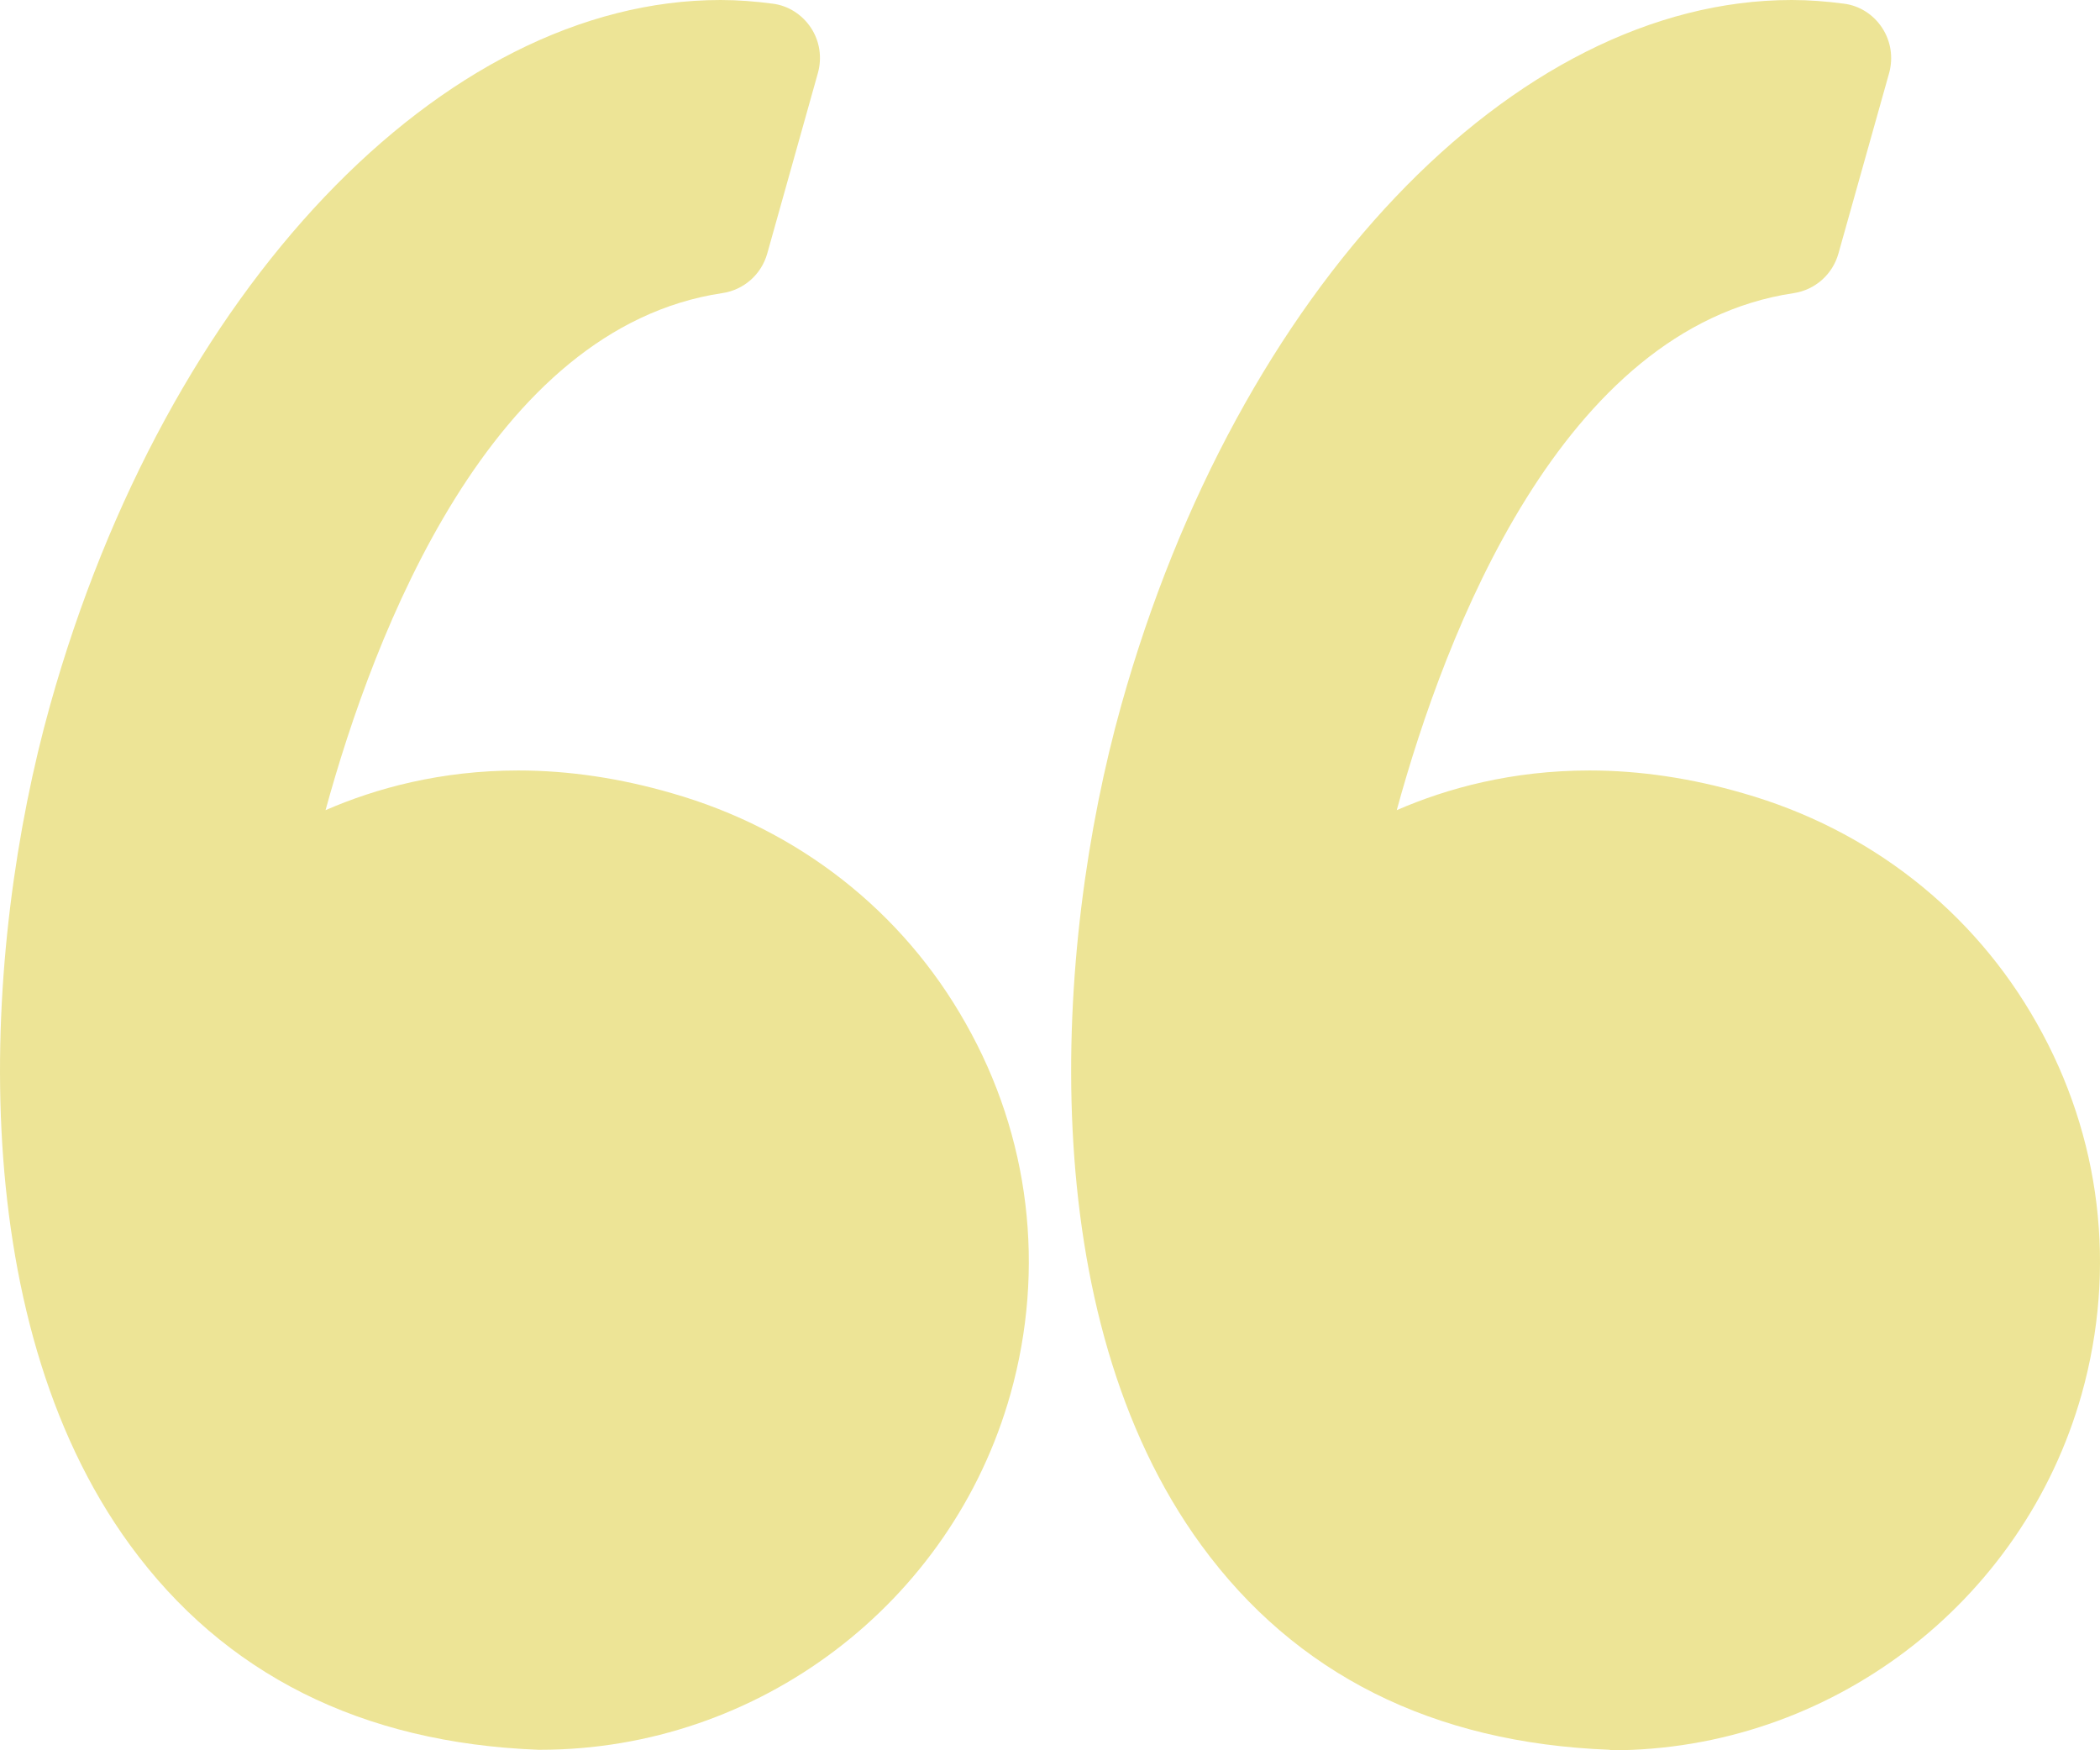
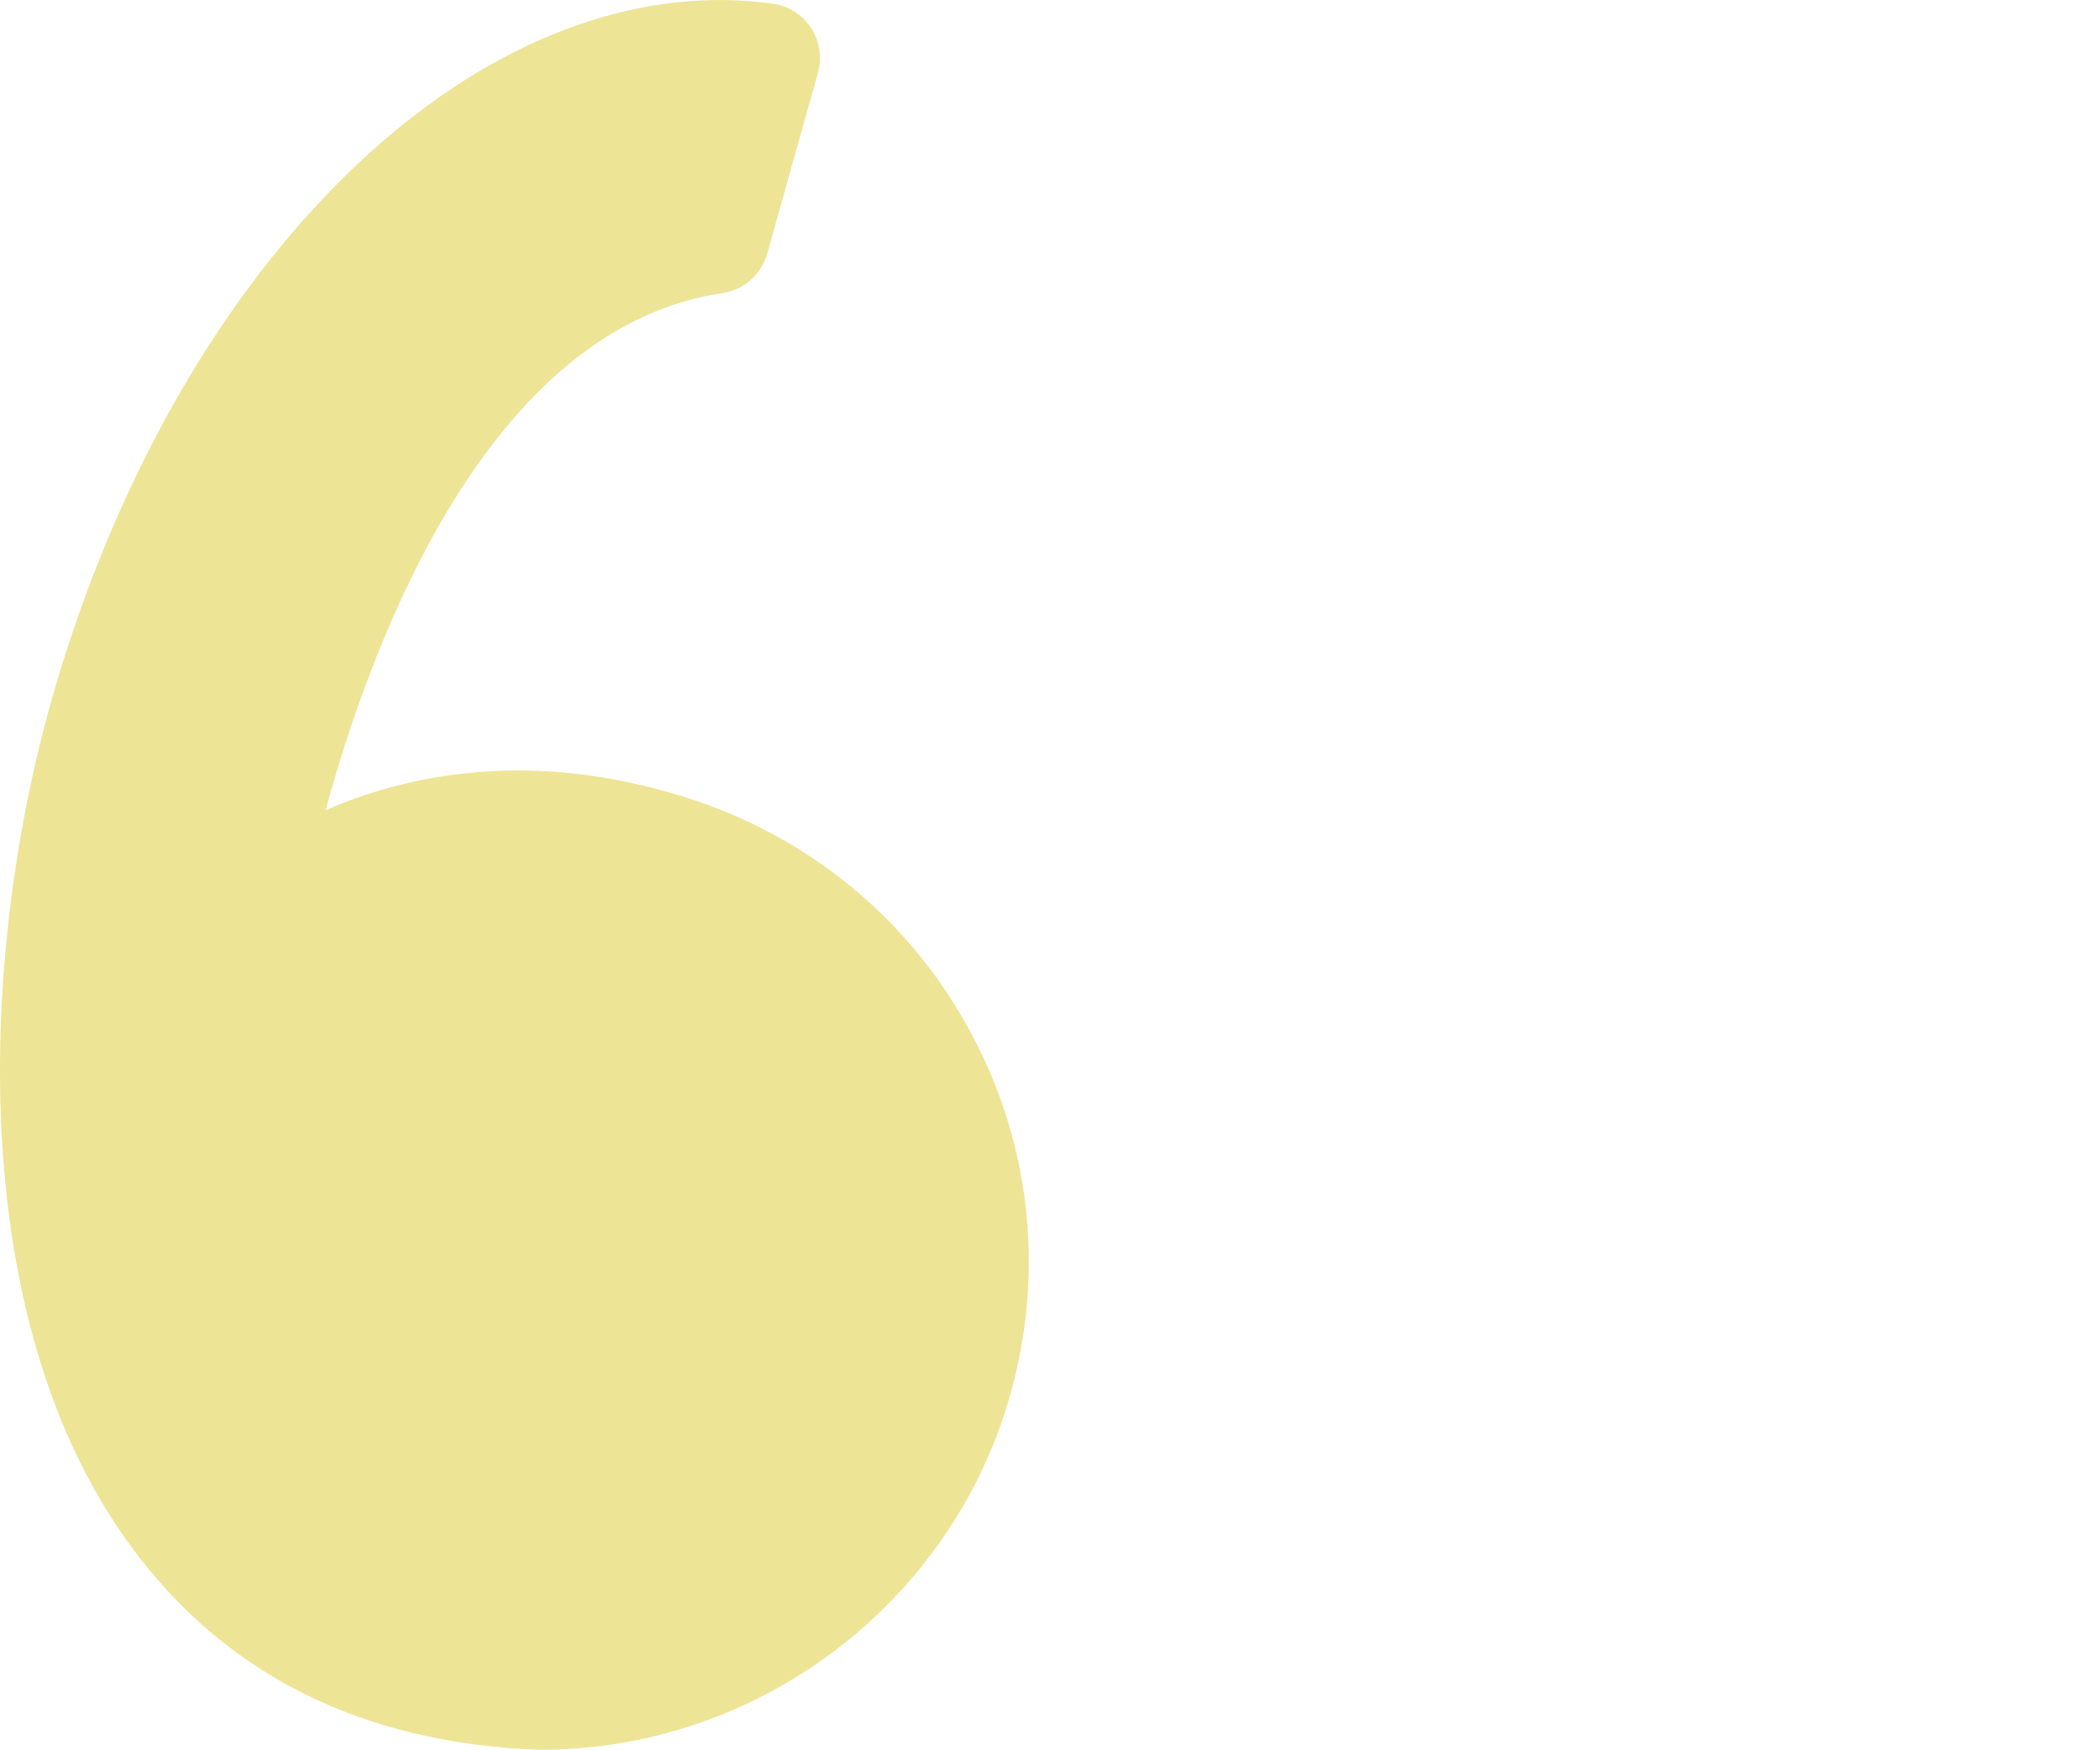
<svg xmlns="http://www.w3.org/2000/svg" width="78" height="65" viewBox="0 0 78 65" fill="none">
  <path d="M24.964 29.46C23.043 28.901 21.122 28.613 19.252 28.613C16.367 28.613 13.959 29.274 12.092 30.087C13.893 23.517 18.217 12.173 26.829 10.885C27.628 10.768 28.279 10.193 28.498 9.414L30.38 2.709C30.54 2.132 30.445 1.524 30.121 1.033C29.797 0.542 29.274 0.203 28.688 0.135C28.054 0.051 27.405 0 26.762 0C16.425 0 6.185 10.768 1.865 26.175C-0.672 35.235 -1.415 48.829 4.831 57.381C8.328 62.172 13.428 64.729 19.992 64.981H20.071C28.169 64.981 35.351 59.547 37.535 51.758C38.84 47.102 38.251 42.207 35.872 38.01C33.52 33.83 29.645 30.799 24.964 29.46Z" fill="#EDE496" />
-   <path d="M75.658 38.01C73.306 33.828 69.432 30.798 64.75 29.46C62.829 28.901 60.905 28.613 59.04 28.613C56.154 28.613 53.747 29.274 51.879 30.087C53.678 23.517 58.002 12.173 66.617 10.887C67.416 10.768 68.068 10.193 68.285 9.414L70.169 2.709C70.326 2.132 70.231 1.524 69.907 1.033C69.587 0.542 69.062 0.203 68.475 0.135C67.842 0.051 67.192 0 66.549 0C56.209 0 45.97 10.768 41.651 26.175C39.113 35.235 38.37 48.829 44.618 57.381C48.115 62.172 53.214 64.729 59.778 64.981C59.805 64.981 59.831 65 59.86 65C67.957 65 75.139 59.547 77.323 51.76C78.626 47.102 78.036 42.211 75.658 38.01Z" fill="#EDE496" />
</svg>